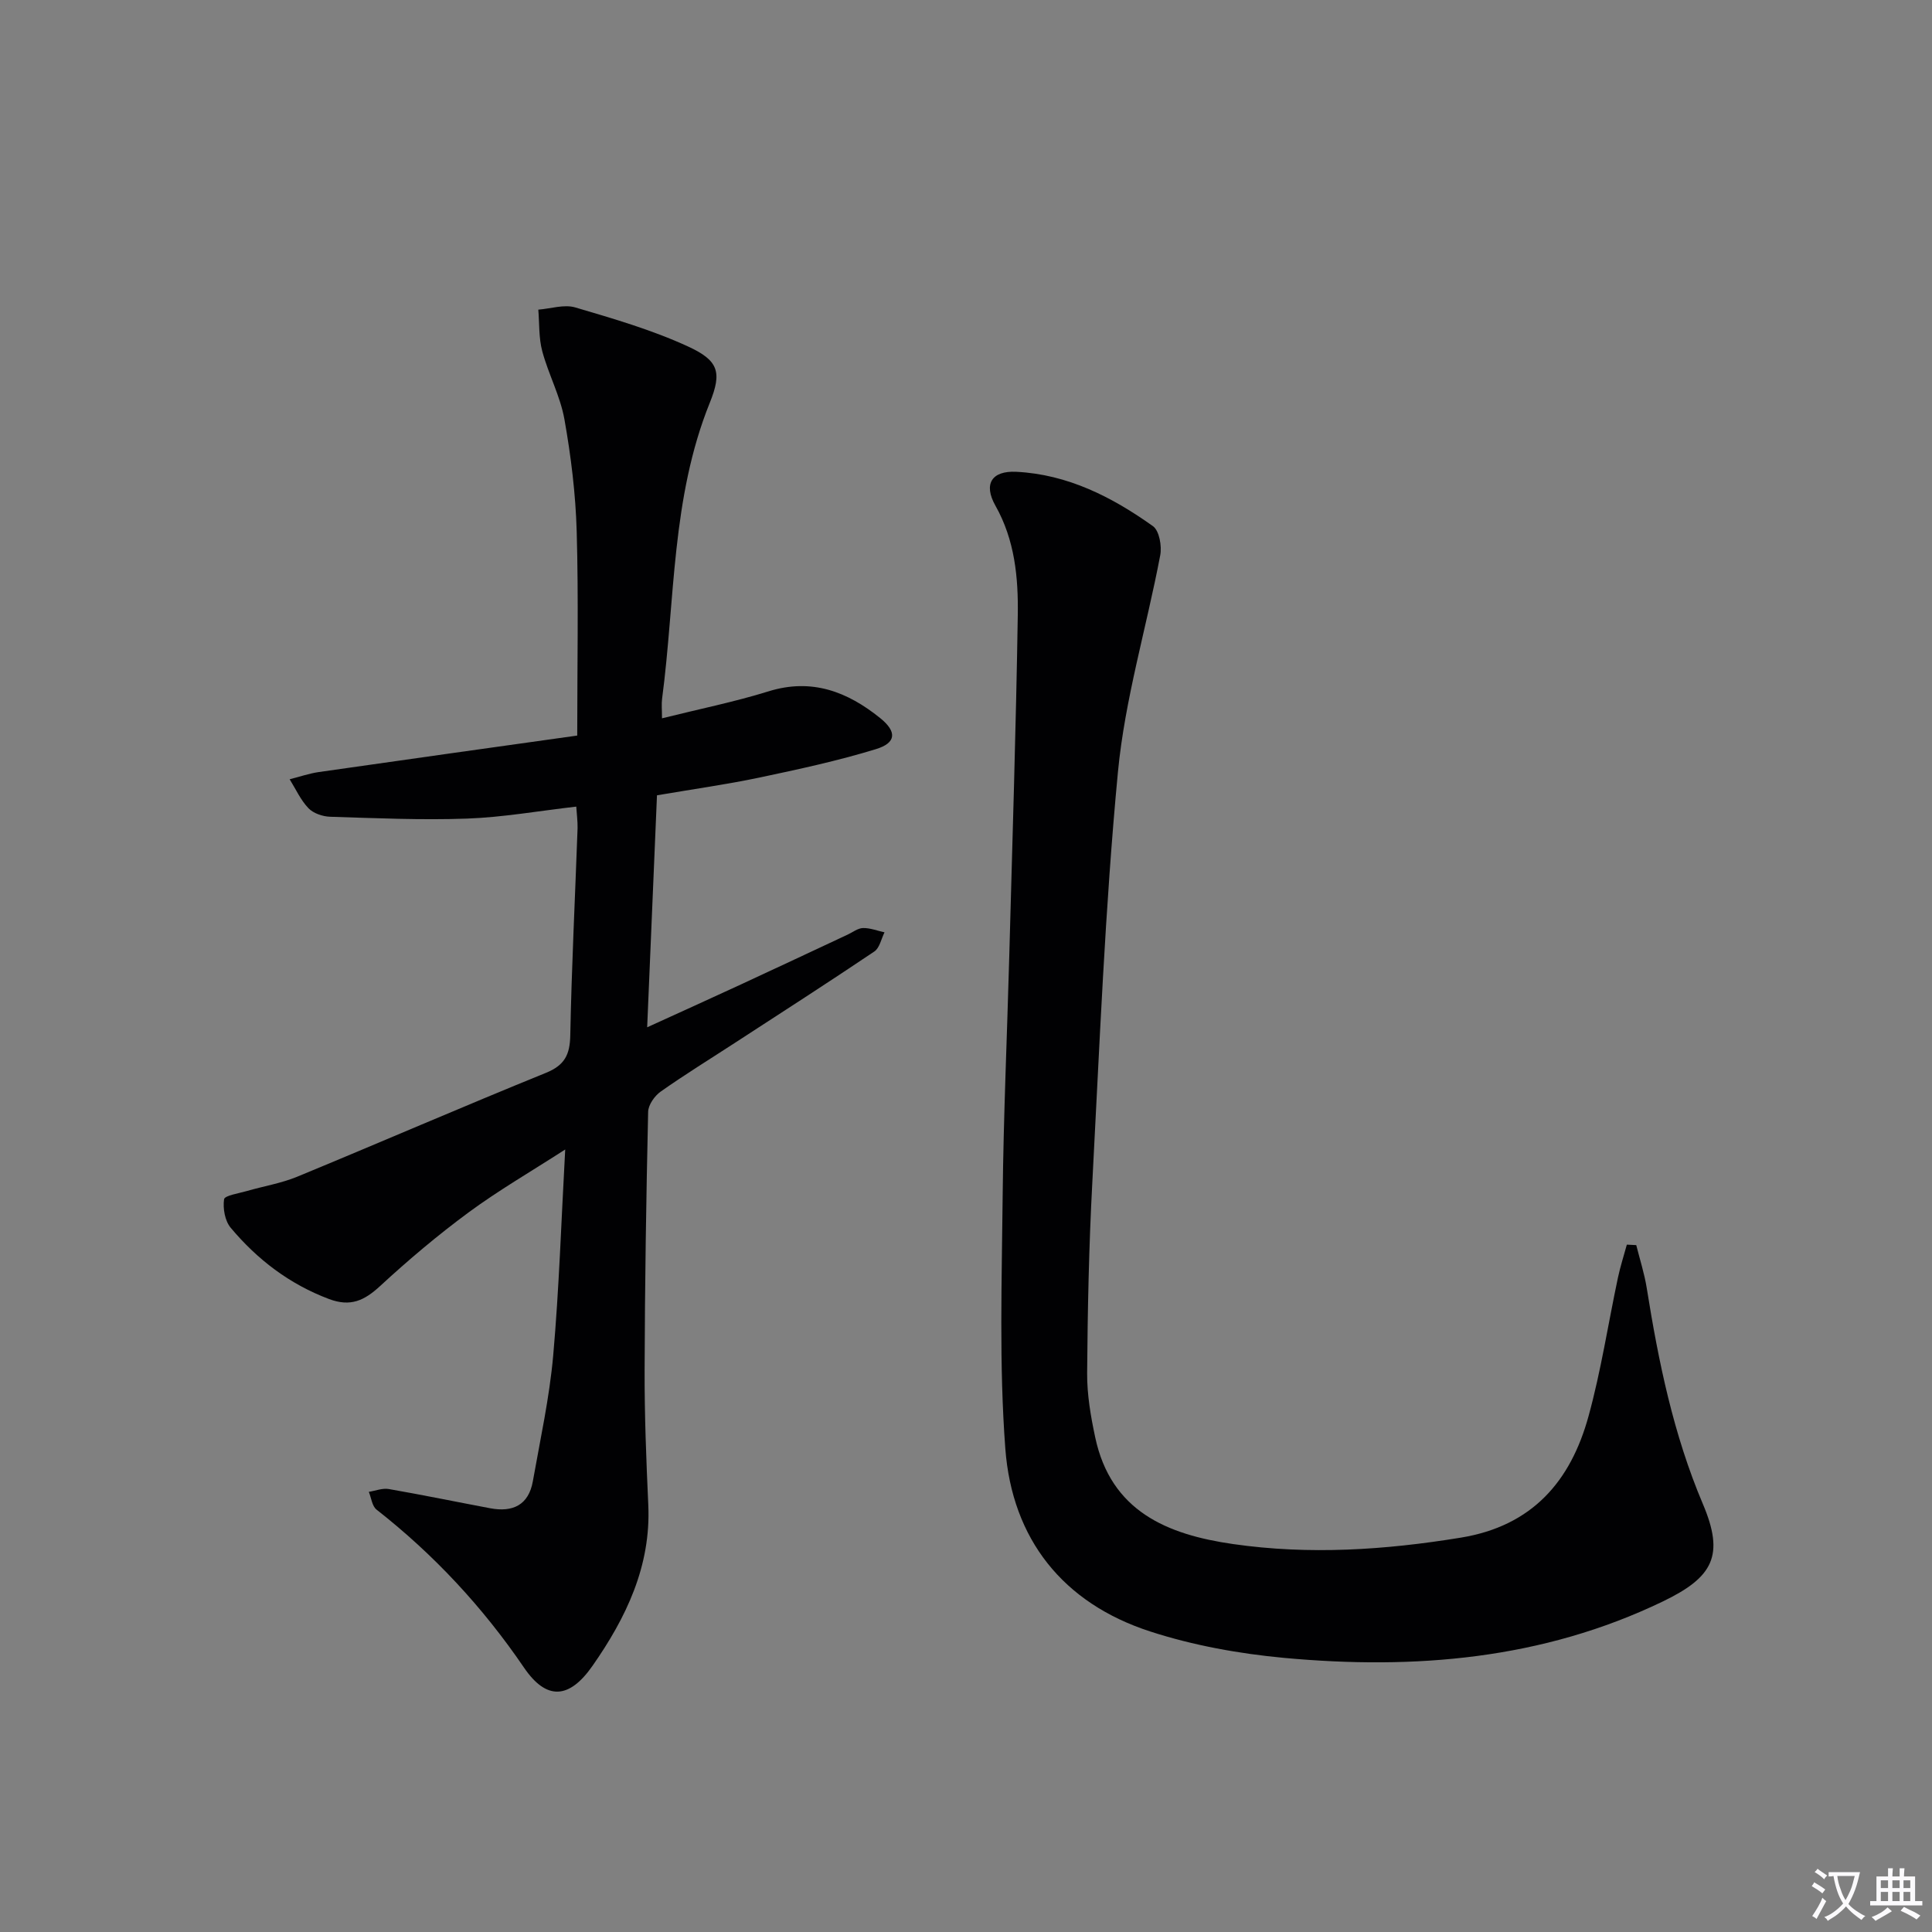
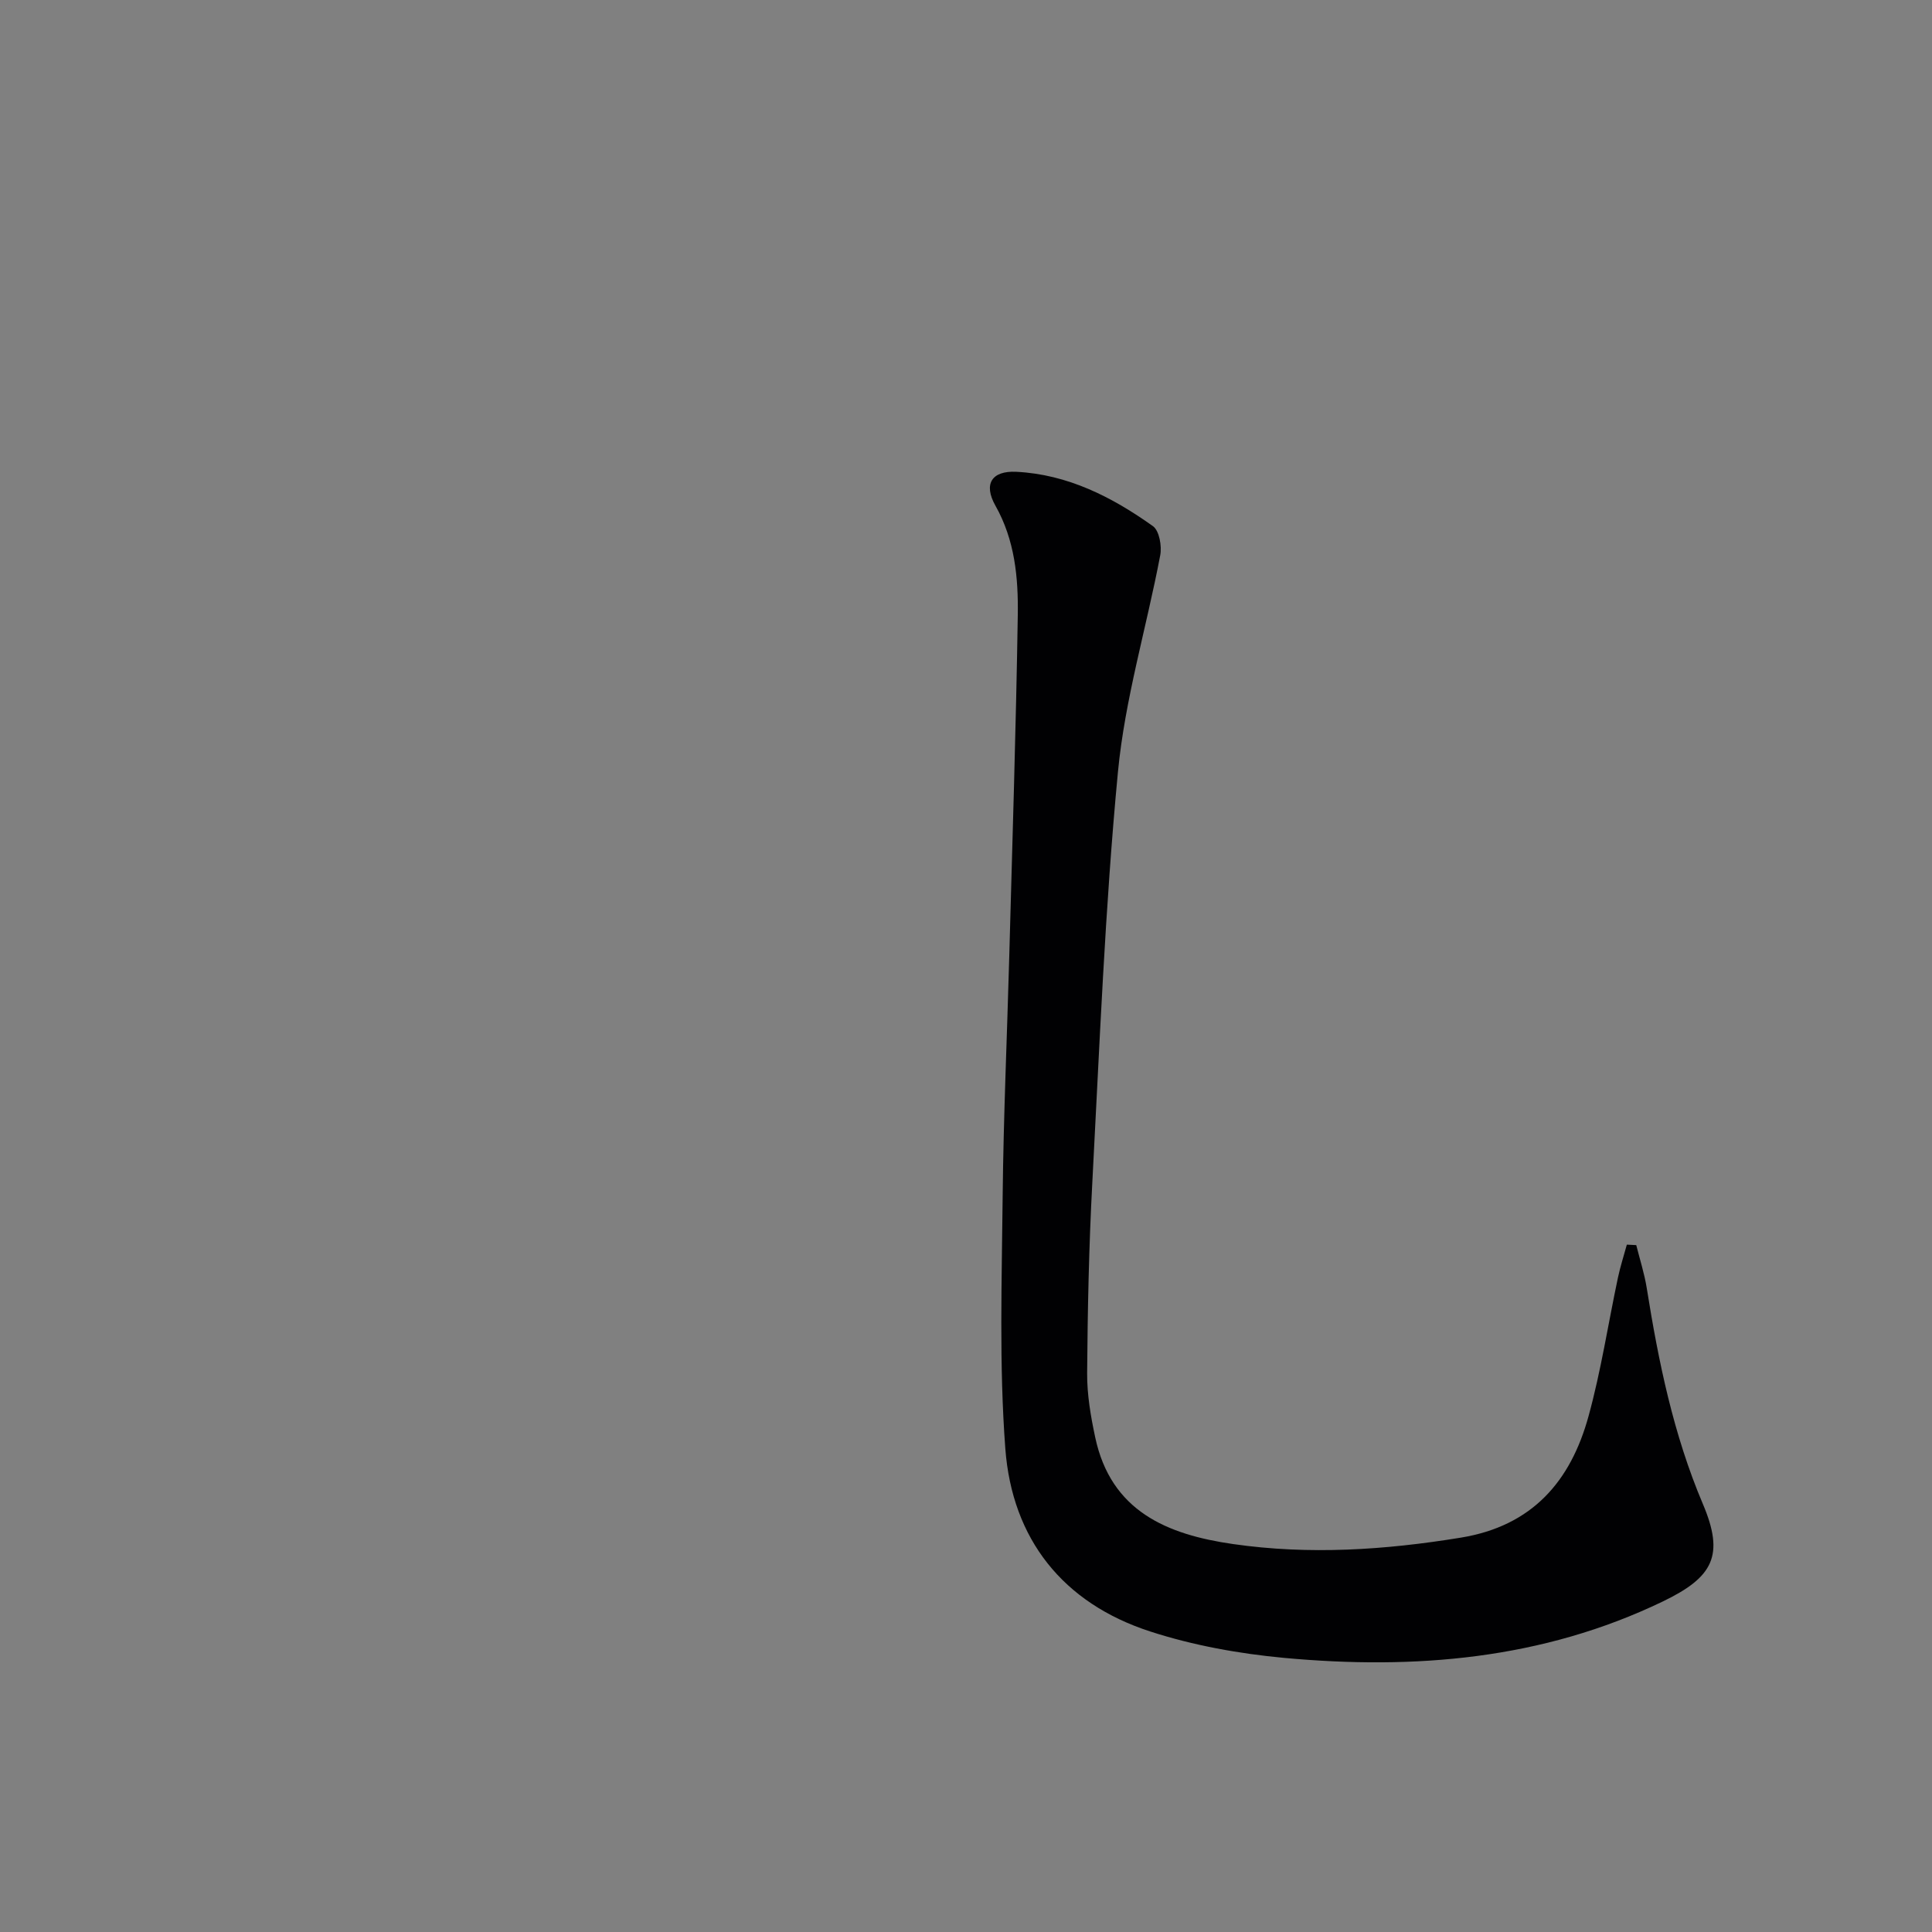
<svg xmlns="http://www.w3.org/2000/svg" enable-background="new 0 0 400 400" viewBox="0 0 400 400">
  <rect x="0" y="0" width="400" height="400" fill="#808080" stroke="none" />
-   <path d="m377.9 391.2c-.2.3-.4.5-.6.8-.7-.6-1.4-1-2.2-1.5.2-.3.4-.5.5-.8.6.4 1.4.8 2.3 1.5zm-1.8 6.1c-.2-.2-.5-.4-.9-.6.4-.6.8-1.2 1.2-1.9s.7-1.3.9-1.9c.3.3.5.5.8.7-.7 1.3-1.4 2.6-2 3.7zm2.2-9c-.3.3-.5.5-.6.8-.6-.6-1.3-1.1-2-1.5.3-.3.5-.5.6-.7.6.5 1.3.9 2 1.4zm.3.2v-.9h2 4.5c-.3 1.3-.6 2.5-1 3.6s-.9 2.1-1.4 3c.4.5 1 1 1.6 1.4s1.2.8 1.9 1.1c-.3.2-.5.4-.8.8-.4-.3-1-.7-1.6-1.2s-1.2-1.1-1.6-1.6c-.5.6-1.1 1.1-1.7 1.6s-1.4.9-2.1 1.4c-.1-.3-.3-.5-.7-.8.6-.2 1.2-.5 1.9-1s1.4-1.1 2-1.8c-.5-.8-.9-1.6-1.2-2.5s-.6-2-.8-3.2c-.4.1-.7.1-1 .1zm2.5 2.7c.3 1 .7 1.7 1 2.2.3-.5.6-1.1 1-2s.6-1.9.9-3h-3.2-.4c.1.9.3 1.8.7 2.8z" fill="#fbfafc" />
-   <path d="m396.5 388.5v1.5 3.6h1.5v.9c-.4 0-1 0-1.7 0h-7.9c-.5 0-.9 0-1.2 0v-.9h1.3v-3.5c0-.7 0-1.2 0-1.6h2.4c0-.8 0-1.4 0-1.7h1c0 .3-.1.8-.1 1.7h1.5c0-.8 0-1.4 0-1.7h1c0 .3-.1.9-.1 1.7zm-8.2 9.2c-.2-.3-.5-.5-.8-.8.8-.3 1.4-.6 1.9-.9s1-.7 1.4-1.1c.3.3.6.5.9.8-1.6 1-2.8 1.6-3.4 2zm2.6-6.8v-1.6h-1.5v1.6zm0 2.7v-1.9h-1.5v1.9zm2.4-2.7v-1.6h-1.5v1.6zm0 2.7v-1.9h-1.5v1.9zm.2 2 .7-.8c.4.2.9.5 1.6.8s1.3.7 1.8 1c-.3.3-.5.5-.8.8-.4-.3-1.5-1-3.3-1.8zm2-4.7v-1.6h-1.4v1.6zm0 2.7v-1.9h-1.4v1.9z" fill="#fbfafc" />
  <g fill="#010103">
-     <path d="m119.31 167c-7.78.89-15.16 2.21-22.59 2.48-9.44.34-18.92-.09-28.37-.38-1.54-.05-3.47-.7-4.49-1.77-1.62-1.69-2.63-3.97-3.89-5.99 2-.5 3.97-1.19 6-1.49 17.88-2.57 35.76-5.06 53.54-7.56 0-14.64.28-28.45-.11-42.24-.22-7.77-1.18-15.57-2.54-23.23-.86-4.82-3.31-9.33-4.59-14.1-.74-2.75-.58-5.73-.82-8.61 2.56-.2 5.35-1.14 7.65-.46 7.9 2.33 15.89 4.65 23.34 8.08 6.33 2.91 7.08 5.31 4.51 11.67-7.96 19.71-7.16 40.76-9.87 61.26-.15 1.12-.02 2.27-.02 4.06 7.69-1.92 14.99-3.39 22.07-5.59 8.96-2.78 16.34.09 23.1 5.54 3.51 2.83 3.35 5.14-.88 6.43-7.89 2.42-16 4.17-24.09 5.88-6.8 1.43-13.69 2.39-21.24 3.68-.66 15.63-1.32 31.34-2.03 48.03 6.88-3.14 13.15-5.97 19.39-8.86 7.39-3.42 14.76-6.89 22.14-10.34 1.05-.49 2.1-1.33 3.17-1.35 1.47-.03 2.96.57 4.44.89-.68 1.35-1.01 3.22-2.1 3.96-9.52 6.41-19.18 12.62-28.81 18.88-5.16 3.36-10.41 6.59-15.43 10.13-1.26.89-2.57 2.75-2.6 4.2-.4 17.81-.68 35.62-.73 53.43-.03 9.31.34 18.64.76 27.94.58 12.67-4.6 23.37-11.53 33.3-4.85 6.96-9.56 7.21-14.21.38-8.53-12.52-18.63-23.38-30.52-32.7-.93-.73-1.09-2.43-1.6-3.68 1.38-.22 2.83-.81 4.14-.58 7.02 1.22 14 2.66 21 3.98 4.64.87 7.94-.64 8.82-5.59 1.53-8.64 3.43-17.27 4.21-25.99 1.23-13.9 1.67-27.87 2.49-42.7-7.12 4.59-13.8 8.46-19.98 13.01-6.39 4.71-12.49 9.86-18.32 15.24-3.27 3.02-6.13 4.39-10.6 2.71-8.2-3.09-14.85-8.18-20.36-14.76-1.2-1.43-1.64-4-1.37-5.89.11-.78 3.02-1.22 4.68-1.7 3.47-1.01 7.11-1.6 10.43-2.96 17.2-7.1 34.27-14.51 51.51-21.51 3.89-1.58 4.98-3.74 5.06-7.77.28-14.3 1-28.59 1.51-42.88.03-1.44-.17-2.9-.27-4.48z" />
    <path d="m338.77 257.79c.74 2.96 1.69 5.89 2.17 8.89 2.44 15.28 5.52 30.31 11.62 44.7 4.52 10.66 2.16 15.15-8.3 20.19-24.93 12.01-51.38 14.17-78.38 11.68-9.35-.87-18.83-2.58-27.74-5.47-18.07-5.86-28.59-19.12-30-37.87-1.3-17.35-.72-34.85-.55-52.28.17-16.47.91-32.94 1.36-49.41.64-23.61 1.4-47.23 1.77-70.85.12-7.78-.6-15.54-4.63-22.68-2.53-4.49-.76-7.26 4.32-7.01 10.64.53 19.83 5.22 28.29 11.25 1.32.94 1.88 4.14 1.51 6.05-2.84 14.97-7.31 29.75-8.75 44.82-2.69 28.27-3.8 56.7-5.31 85.08-.7 13.12-.97 26.27-1.07 39.42-.03 4.43.74 8.93 1.67 13.28 3.26 15.33 14.91 20.14 28.54 22.1 15.78 2.27 31.45 1.24 47.17-1.33 14.8-2.42 22.74-11.69 26.43-25.15 2.59-9.41 4.06-19.13 6.09-28.69.49-2.3 1.22-4.55 1.84-6.82.66.03 1.31.07 1.95.1z" />
  </g>
</svg>